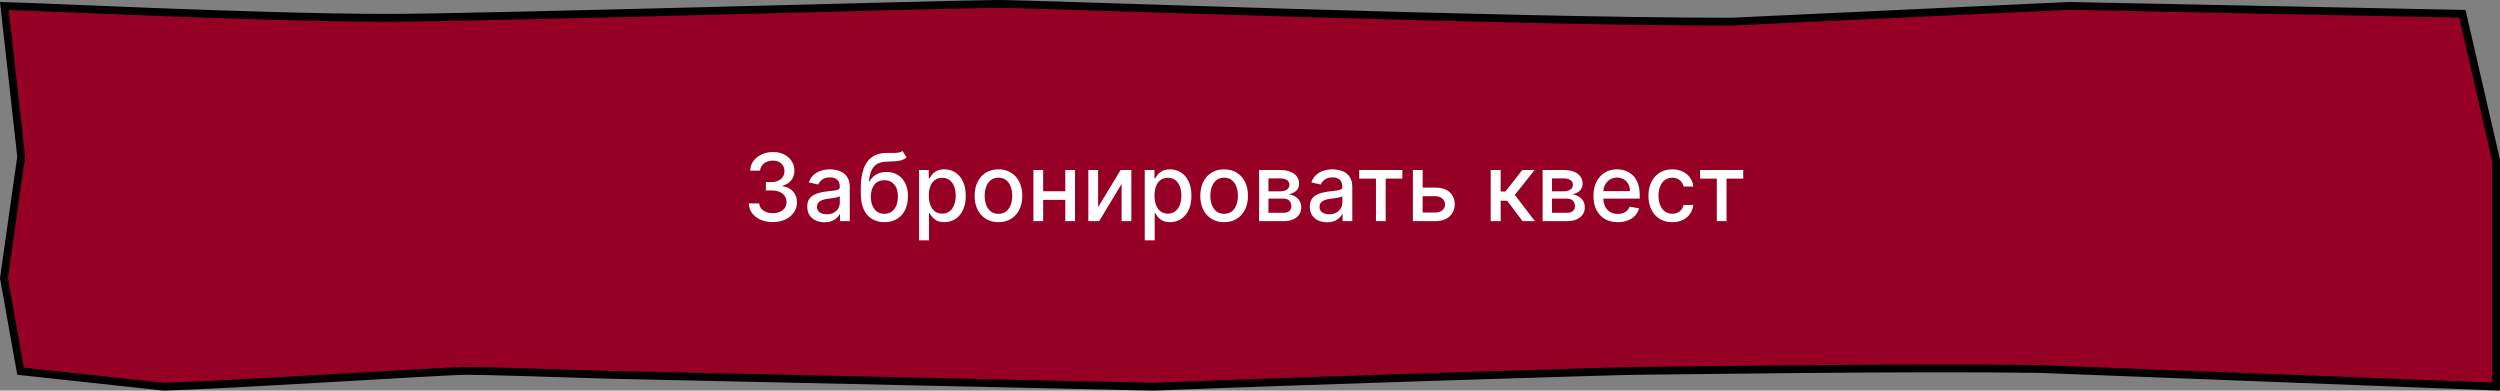
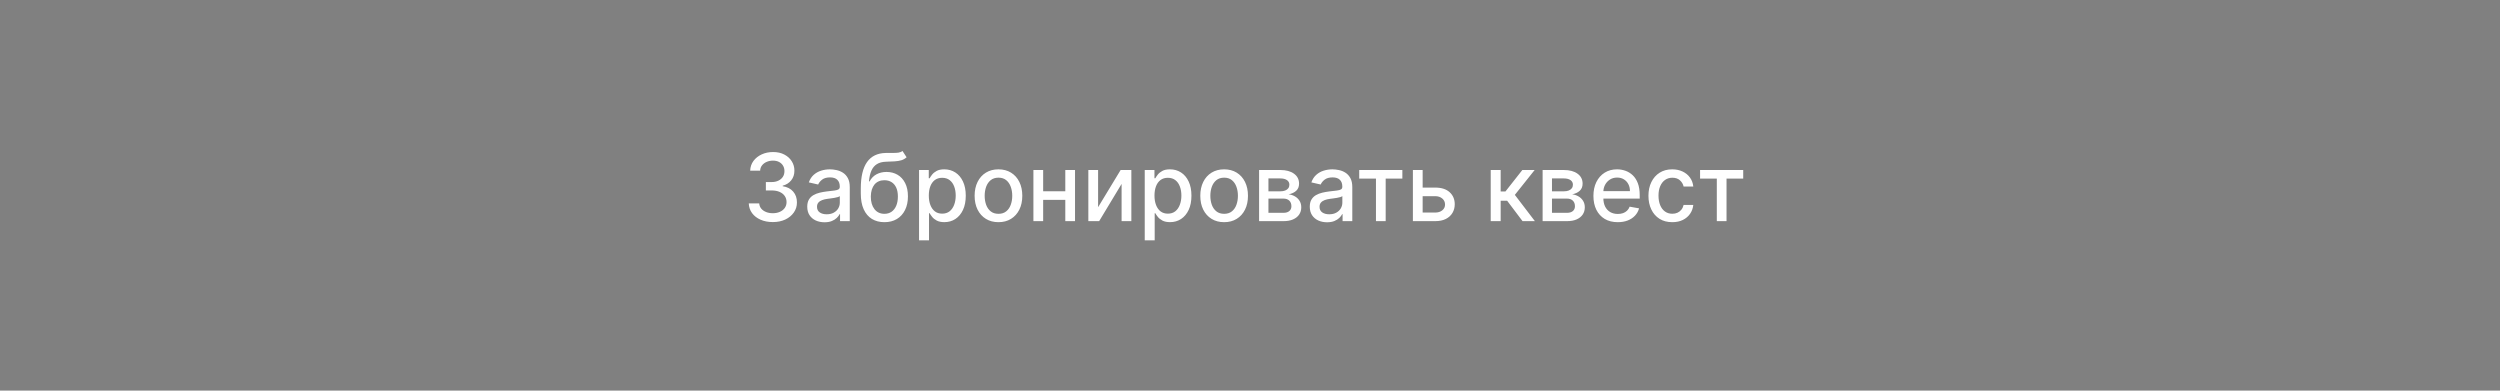
<svg xmlns="http://www.w3.org/2000/svg" width="320" height="50" viewBox="0 0 320 50" fill="none">
  <rect x="0" y="0" width="320" height="50" fill="#808080" stroke="none" />
-   <path d="M127.692 0.5C130.144 0.5 146.281 1.067 165.485 1.636C184.677 2.204 206.914 2.772 221.538 2.772H221.562L264.825 0.758L315.186 1.765L319.5 20.511V49.48L260.989 47.227H260.978C243.541 46.975 212.097 47.47 209.655 47.47C207.182 47.47 166.657 48.742 147.683 49.499L78.476 47.985H78.477C70.279 47.733 62.058 47.47 59.586 47.47C58.335 47.47 50.833 47.916 42.593 48.391C34.351 48.866 25.343 49.371 20.981 49.498L2.633 47.513L0.506 35.598L2.702 20.123L2.711 20.061L2.704 19.998L0.56 0.768C2.988 0.826 10.567 1.171 19.616 1.519C29.53 1.899 41.183 2.28 49.655 2.28C55.478 2.28 73.766 1.835 91.201 1.39C108.649 0.944 125.239 0.5 127.692 0.5Z" fill="#970025" stroke="black" />
-   <path d="M98.922 28.425C98.337 28.425 97.814 28.325 97.354 28.123C96.897 27.921 96.534 27.641 96.267 27.283C96.003 26.923 95.861 26.505 95.841 26.031H97.179C97.196 26.289 97.283 26.514 97.439 26.704C97.598 26.891 97.806 27.036 98.061 27.139C98.317 27.241 98.601 27.292 98.914 27.292C99.257 27.292 99.561 27.232 99.826 27.113C100.093 26.994 100.301 26.828 100.452 26.614C100.603 26.398 100.678 26.15 100.678 25.869C100.678 25.576 100.603 25.319 100.452 25.097C100.304 24.873 100.087 24.697 99.8 24.569C99.516 24.441 99.172 24.377 98.769 24.377H98.031V23.303H98.769C99.093 23.303 99.377 23.245 99.621 23.129C99.868 23.012 100.061 22.85 100.201 22.643C100.34 22.433 100.409 22.187 100.409 21.906C100.409 21.636 100.348 21.401 100.226 21.203C100.107 21.001 99.936 20.843 99.715 20.729C99.496 20.616 99.237 20.559 98.939 20.559C98.655 20.559 98.389 20.611 98.142 20.717C97.898 20.819 97.699 20.967 97.546 21.16C97.392 21.35 97.31 21.579 97.299 21.846H96.024C96.039 21.374 96.178 20.96 96.442 20.602C96.709 20.244 97.061 19.964 97.499 19.762C97.936 19.56 98.422 19.46 98.956 19.46C99.516 19.46 99.999 19.569 100.405 19.788C100.814 20.004 101.129 20.292 101.351 20.653C101.576 21.014 101.686 21.408 101.683 21.837C101.686 22.326 101.55 22.741 101.274 23.082C101.002 23.423 100.638 23.651 100.183 23.768V23.836C100.763 23.924 101.212 24.154 101.53 24.526C101.851 24.898 102.01 25.36 102.007 25.911C102.01 26.391 101.877 26.822 101.607 27.203C101.34 27.583 100.975 27.883 100.512 28.102C100.049 28.317 99.519 28.425 98.922 28.425ZM105.54 28.451C105.125 28.451 104.75 28.374 104.415 28.221C104.08 28.065 103.814 27.839 103.618 27.543C103.425 27.248 103.328 26.886 103.328 26.457C103.328 26.087 103.399 25.783 103.541 25.545C103.683 25.306 103.875 25.117 104.117 24.978C104.358 24.839 104.628 24.734 104.926 24.663C105.225 24.592 105.529 24.538 105.838 24.501C106.23 24.455 106.549 24.418 106.793 24.39C107.037 24.359 107.215 24.309 107.326 24.241C107.436 24.173 107.492 24.062 107.492 23.908V23.879C107.492 23.506 107.387 23.218 107.176 23.014C106.969 22.809 106.659 22.707 106.247 22.707C105.818 22.707 105.48 22.802 105.233 22.992C104.989 23.18 104.82 23.389 104.726 23.619L103.529 23.346C103.671 22.948 103.878 22.627 104.151 22.383C104.426 22.136 104.743 21.957 105.101 21.846C105.459 21.732 105.835 21.675 106.23 21.675C106.492 21.675 106.769 21.707 107.061 21.769C107.357 21.829 107.632 21.94 107.888 22.102C108.147 22.264 108.358 22.495 108.523 22.796C108.688 23.095 108.77 23.482 108.77 23.96V28.306H107.526V27.411H107.475C107.392 27.576 107.269 27.738 107.104 27.897C106.939 28.056 106.728 28.188 106.469 28.293C106.21 28.398 105.901 28.451 105.54 28.451ZM105.817 27.428C106.169 27.428 106.47 27.359 106.72 27.22C106.973 27.08 107.165 26.898 107.296 26.674C107.429 26.447 107.496 26.204 107.496 25.945V25.102C107.451 25.147 107.362 25.19 107.232 25.229C107.104 25.266 106.958 25.299 106.793 25.328C106.628 25.353 106.468 25.377 106.311 25.4C106.155 25.42 106.024 25.437 105.919 25.451C105.672 25.482 105.446 25.535 105.242 25.609C105.04 25.683 104.878 25.789 104.756 25.928C104.637 26.065 104.577 26.247 104.577 26.474C104.577 26.789 104.693 27.028 104.926 27.19C105.159 27.349 105.456 27.428 105.817 27.428ZM115.517 19.323L116.045 20.129C115.849 20.308 115.626 20.435 115.376 20.512C115.129 20.586 114.844 20.633 114.52 20.653C114.196 20.67 113.825 20.685 113.408 20.7C112.936 20.714 112.548 20.816 112.244 21.006C111.94 21.194 111.706 21.472 111.541 21.842C111.379 22.208 111.274 22.668 111.226 23.222H111.307C111.52 22.816 111.815 22.512 112.193 22.31C112.574 22.109 113.001 22.008 113.476 22.008C114.004 22.008 114.474 22.129 114.886 22.37C115.298 22.611 115.622 22.965 115.858 23.431C116.096 23.894 116.216 24.461 116.216 25.131C116.216 25.81 116.091 26.397 115.841 26.891C115.594 27.386 115.244 27.768 114.792 28.038C114.344 28.305 113.814 28.438 113.203 28.438C112.592 28.438 112.06 28.3 111.605 28.025C111.153 27.747 110.802 27.335 110.552 26.789C110.305 26.244 110.182 25.57 110.182 24.769V24.122C110.182 22.624 110.449 21.498 110.983 20.742C111.517 19.986 112.315 19.599 113.378 19.579C113.721 19.57 114.028 19.569 114.298 19.575C114.568 19.578 114.804 19.565 115.006 19.536C115.21 19.505 115.381 19.434 115.517 19.323ZM113.207 27.369C113.562 27.369 113.868 27.279 114.123 27.1C114.382 26.918 114.581 26.661 114.72 26.329C114.859 25.997 114.929 25.604 114.929 25.153C114.929 24.71 114.859 24.333 114.72 24.023C114.581 23.714 114.382 23.478 114.123 23.316C113.865 23.151 113.555 23.069 113.194 23.069C112.927 23.069 112.689 23.116 112.479 23.21C112.268 23.3 112.088 23.435 111.937 23.614C111.79 23.793 111.675 24.012 111.592 24.271C111.513 24.526 111.47 24.82 111.464 25.153C111.464 25.829 111.619 26.367 111.929 26.768C112.241 27.168 112.667 27.369 113.207 27.369ZM117.639 30.761V21.761H118.883V22.822H118.99C119.064 22.685 119.17 22.528 119.31 22.349C119.449 22.17 119.642 22.014 119.889 21.88C120.136 21.744 120.463 21.675 120.869 21.675C121.398 21.675 121.869 21.809 122.284 22.076C122.699 22.343 123.024 22.728 123.26 23.231C123.498 23.734 123.618 24.339 123.618 25.046C123.618 25.754 123.5 26.36 123.264 26.866C123.028 27.369 122.704 27.756 122.292 28.029C121.881 28.299 121.41 28.434 120.882 28.434C120.484 28.434 120.159 28.367 119.906 28.234C119.656 28.1 119.46 27.944 119.318 27.765C119.176 27.586 119.067 27.427 118.99 27.288H118.913V30.761H117.639ZM118.888 25.033C118.888 25.494 118.954 25.897 119.088 26.244C119.221 26.59 119.415 26.862 119.667 27.058C119.92 27.251 120.23 27.347 120.596 27.347C120.977 27.347 121.295 27.247 121.551 27.045C121.807 26.84 122 26.563 122.131 26.214C122.264 25.864 122.331 25.471 122.331 25.033C122.331 24.602 122.266 24.214 122.135 23.87C122.007 23.526 121.814 23.255 121.555 23.056C121.3 22.857 120.98 22.758 120.596 22.758C120.227 22.758 119.915 22.853 119.659 23.043C119.406 23.234 119.214 23.499 119.084 23.84C118.953 24.181 118.888 24.579 118.888 25.033ZM127.802 28.438C127.189 28.438 126.653 28.298 126.196 28.016C125.739 27.735 125.383 27.342 125.131 26.836C124.878 26.33 124.751 25.739 124.751 25.063C124.751 24.384 124.878 23.791 125.131 23.282C125.383 22.773 125.739 22.379 126.196 22.097C126.653 21.816 127.189 21.675 127.802 21.675C128.416 21.675 128.952 21.816 129.409 22.097C129.866 22.379 130.221 22.773 130.474 23.282C130.727 23.791 130.854 24.384 130.854 25.063C130.854 25.739 130.727 26.33 130.474 26.836C130.221 27.342 129.866 27.735 129.409 28.016C128.952 28.298 128.416 28.438 127.802 28.438ZM127.807 27.369C128.204 27.369 128.534 27.264 128.795 27.053C129.057 26.843 129.25 26.563 129.375 26.214C129.503 25.864 129.567 25.479 129.567 25.059C129.567 24.641 129.503 24.258 129.375 23.908C129.25 23.556 129.057 23.273 128.795 23.06C128.534 22.847 128.204 22.741 127.807 22.741C127.406 22.741 127.074 22.847 126.81 23.06C126.548 23.273 126.354 23.556 126.226 23.908C126.101 24.258 126.038 24.641 126.038 25.059C126.038 25.479 126.101 25.864 126.226 26.214C126.354 26.563 126.548 26.843 126.81 27.053C127.074 27.264 127.406 27.369 127.807 27.369ZM136.712 24.484V25.587H133.166V24.484H136.712ZM133.524 21.761V28.306H132.276V21.761H133.524ZM137.603 21.761V28.306H136.358V21.761H137.603ZM140.556 26.521L143.441 21.761H144.813V28.306H143.564V23.542L140.692 28.306H139.307V21.761H140.556V26.521ZM146.526 30.761V21.761H147.77V22.822H147.877C147.951 22.685 148.057 22.528 148.196 22.349C148.335 22.17 148.529 22.014 148.776 21.88C149.023 21.744 149.35 21.675 149.756 21.675C150.284 21.675 150.756 21.809 151.171 22.076C151.585 22.343 151.911 22.728 152.147 23.231C152.385 23.734 152.504 24.339 152.504 25.046C152.504 25.754 152.387 26.36 152.151 26.866C151.915 27.369 151.591 27.756 151.179 28.029C150.767 28.299 150.297 28.434 149.769 28.434C149.371 28.434 149.046 28.367 148.793 28.234C148.543 28.1 148.347 27.944 148.205 27.765C148.063 27.586 147.953 27.427 147.877 27.288H147.8V30.761H146.526ZM147.774 25.033C147.774 25.494 147.841 25.897 147.975 26.244C148.108 26.59 148.301 26.862 148.554 27.058C148.807 27.251 149.117 27.347 149.483 27.347C149.864 27.347 150.182 27.247 150.438 27.045C150.693 26.84 150.887 26.563 151.017 26.214C151.151 25.864 151.218 25.471 151.218 25.033C151.218 24.602 151.152 24.214 151.022 23.87C150.894 23.526 150.701 23.255 150.442 23.056C150.186 22.857 149.867 22.758 149.483 22.758C149.114 22.758 148.801 22.853 148.546 23.043C148.293 23.234 148.101 23.499 147.97 23.84C147.84 24.181 147.774 24.579 147.774 25.033ZM156.689 28.438C156.076 28.438 155.54 28.298 155.083 28.016C154.625 27.735 154.27 27.342 154.017 26.836C153.764 26.33 153.638 25.739 153.638 25.063C153.638 24.384 153.764 23.791 154.017 23.282C154.27 22.773 154.625 22.379 155.083 22.097C155.54 21.816 156.076 21.675 156.689 21.675C157.303 21.675 157.838 21.816 158.296 22.097C158.753 22.379 159.108 22.773 159.361 23.282C159.614 23.791 159.74 24.384 159.74 25.063C159.74 25.739 159.614 26.33 159.361 26.836C159.108 27.342 158.753 27.735 158.296 28.016C157.838 28.298 157.303 28.438 156.689 28.438ZM156.693 27.369C157.091 27.369 157.421 27.264 157.682 27.053C157.943 26.843 158.137 26.563 158.262 26.214C158.389 25.864 158.453 25.479 158.453 25.059C158.453 24.641 158.389 24.258 158.262 23.908C158.137 23.556 157.943 23.273 157.682 23.06C157.421 22.847 157.091 22.741 156.693 22.741C156.293 22.741 155.96 22.847 155.696 23.06C155.435 23.273 155.24 23.556 155.112 23.908C154.987 24.258 154.925 24.641 154.925 25.059C154.925 25.479 154.987 25.864 155.112 26.214C155.24 26.563 155.435 26.843 155.696 27.053C155.96 27.264 156.293 27.369 156.693 27.369ZM161.163 28.306V21.761H163.877C164.616 21.761 165.201 21.918 165.633 22.234C166.065 22.546 166.28 22.971 166.28 23.508C166.28 23.891 166.158 24.195 165.914 24.42C165.67 24.644 165.346 24.795 164.942 24.872C165.235 24.906 165.503 24.994 165.748 25.136C165.992 25.275 166.188 25.462 166.336 25.698C166.486 25.934 166.562 26.215 166.562 26.542C166.562 26.889 166.472 27.195 166.293 27.462C166.114 27.727 165.854 27.934 165.513 28.085C165.175 28.232 164.768 28.306 164.29 28.306H161.163ZM162.36 27.241H164.29C164.606 27.241 164.853 27.166 165.032 27.015C165.211 26.864 165.3 26.66 165.3 26.401C165.3 26.097 165.211 25.859 165.032 25.685C164.853 25.509 164.606 25.421 164.29 25.421H162.36V27.241ZM162.36 24.488H163.89C164.128 24.488 164.333 24.454 164.503 24.386C164.677 24.317 164.809 24.221 164.9 24.096C164.993 23.968 165.04 23.817 165.04 23.644C165.04 23.391 164.937 23.194 164.729 23.052C164.522 22.91 164.238 22.839 163.877 22.839H162.36V24.488ZM169.864 28.451C169.449 28.451 169.074 28.374 168.739 28.221C168.404 28.065 168.138 27.839 167.942 27.543C167.749 27.248 167.653 26.886 167.653 26.457C167.653 26.087 167.724 25.783 167.866 25.545C168.008 25.306 168.199 25.117 168.441 24.978C168.682 24.839 168.952 24.734 169.251 24.663C169.549 24.592 169.853 24.538 170.163 24.501C170.555 24.455 170.873 24.418 171.117 24.39C171.361 24.359 171.539 24.309 171.65 24.241C171.761 24.173 171.816 24.062 171.816 23.908V23.879C171.816 23.506 171.711 23.218 171.501 23.014C171.293 22.809 170.984 22.707 170.572 22.707C170.143 22.707 169.805 22.802 169.557 22.992C169.313 23.18 169.144 23.389 169.05 23.619L167.853 23.346C167.995 22.948 168.202 22.627 168.475 22.383C168.751 22.136 169.067 21.957 169.425 21.846C169.783 21.732 170.16 21.675 170.555 21.675C170.816 21.675 171.093 21.707 171.386 21.769C171.681 21.829 171.957 21.94 172.212 22.102C172.471 22.264 172.682 22.495 172.847 22.796C173.012 23.095 173.094 23.482 173.094 23.96V28.306H171.85V27.411H171.799C171.716 27.576 171.593 27.738 171.428 27.897C171.263 28.056 171.052 28.188 170.793 28.293C170.535 28.398 170.225 28.451 169.864 28.451ZM170.141 27.428C170.493 27.428 170.795 27.359 171.045 27.22C171.297 27.08 171.489 26.898 171.62 26.674C171.753 26.447 171.82 26.204 171.82 25.945V25.102C171.775 25.147 171.687 25.19 171.556 25.229C171.428 25.266 171.282 25.299 171.117 25.328C170.952 25.353 170.792 25.377 170.636 25.4C170.479 25.42 170.349 25.437 170.243 25.451C169.996 25.482 169.77 25.535 169.566 25.609C169.364 25.683 169.202 25.789 169.08 25.928C168.961 26.065 168.901 26.247 168.901 26.474C168.901 26.789 169.018 27.028 169.251 27.19C169.484 27.349 169.78 27.428 170.141 27.428ZM173.98 22.86V21.761H179.502V22.86H177.367V28.306H176.123V22.86H173.98ZM181.809 24.011H183.709C184.511 24.011 185.127 24.21 185.559 24.607C185.991 25.005 186.207 25.518 186.207 26.146C186.207 26.555 186.11 26.923 185.917 27.249C185.724 27.576 185.441 27.835 185.069 28.025C184.697 28.212 184.243 28.306 183.709 28.306H180.85V21.761H182.099V27.207H183.709C184.076 27.207 184.377 27.112 184.613 26.921C184.849 26.728 184.966 26.482 184.966 26.184C184.966 25.869 184.849 25.611 184.613 25.413C184.377 25.211 184.076 25.11 183.709 25.11H181.809V24.011ZM190.811 28.306V21.761H192.085V24.505H192.699L194.859 21.761H196.436L193.9 24.944L196.466 28.306H194.885L192.912 25.69H192.085V28.306H190.811ZM197.455 28.306V21.761H200.17C200.909 21.761 201.494 21.918 201.926 22.234C202.357 22.546 202.573 22.971 202.573 23.508C202.573 23.891 202.451 24.195 202.207 24.42C201.963 24.644 201.639 24.795 201.235 24.872C201.528 24.906 201.796 24.994 202.041 25.136C202.285 25.275 202.481 25.462 202.629 25.698C202.779 25.934 202.855 26.215 202.855 26.542C202.855 26.889 202.765 27.195 202.586 27.462C202.407 27.727 202.147 27.934 201.806 28.085C201.468 28.232 201.061 28.306 200.583 28.306H197.455ZM198.653 27.241H200.583C200.899 27.241 201.146 27.166 201.325 27.015C201.504 26.864 201.593 26.66 201.593 26.401C201.593 26.097 201.504 25.859 201.325 25.685C201.146 25.509 200.899 25.421 200.583 25.421H198.653V27.241ZM198.653 24.488H200.183C200.421 24.488 200.626 24.454 200.796 24.386C200.97 24.317 201.102 24.221 201.193 24.096C201.286 23.968 201.333 23.817 201.333 23.644C201.333 23.391 201.23 23.194 201.022 23.052C200.815 22.91 200.531 22.839 200.17 22.839H198.653V24.488ZM207.073 28.438C206.428 28.438 205.873 28.3 205.407 28.025C204.944 27.747 204.586 27.356 204.333 26.853C204.083 26.347 203.958 25.755 203.958 25.076C203.958 24.406 204.083 23.815 204.333 23.303C204.586 22.792 204.938 22.393 205.39 22.106C205.845 21.819 206.376 21.675 206.984 21.675C207.353 21.675 207.711 21.737 208.058 21.859C208.404 21.981 208.715 22.173 208.991 22.434C209.267 22.695 209.484 23.035 209.643 23.453C209.802 23.867 209.882 24.372 209.882 24.965V25.417H204.678V24.462H208.633C208.633 24.127 208.565 23.83 208.428 23.572C208.292 23.31 208.1 23.104 207.853 22.954C207.609 22.803 207.322 22.728 206.992 22.728C206.634 22.728 206.322 22.816 206.055 22.992C205.791 23.166 205.586 23.393 205.441 23.674C205.299 23.953 205.228 24.255 205.228 24.582V25.328C205.228 25.765 205.305 26.137 205.458 26.444C205.615 26.751 205.832 26.985 206.11 27.147C206.389 27.306 206.714 27.386 207.086 27.386C207.328 27.386 207.548 27.352 207.747 27.283C207.946 27.212 208.117 27.107 208.262 26.968C208.407 26.829 208.518 26.657 208.595 26.453L209.801 26.67C209.704 27.025 209.531 27.336 209.281 27.603C209.034 27.867 208.723 28.073 208.348 28.221C207.975 28.366 207.551 28.438 207.073 28.438ZM214.052 28.438C213.419 28.438 212.873 28.295 212.416 28.008C211.962 27.718 211.612 27.319 211.368 26.81C211.123 26.302 211.001 25.72 211.001 25.063C211.001 24.398 211.126 23.812 211.376 23.303C211.626 22.792 211.979 22.393 212.433 22.106C212.888 21.819 213.423 21.675 214.04 21.675C214.537 21.675 214.98 21.768 215.369 21.953C215.758 22.134 216.072 22.39 216.311 22.72C216.552 23.049 216.696 23.434 216.741 23.874H215.501C215.433 23.567 215.277 23.303 215.033 23.082C214.791 22.86 214.467 22.749 214.061 22.749C213.706 22.749 213.395 22.843 213.128 23.031C212.864 23.215 212.658 23.479 212.51 23.823C212.362 24.164 212.288 24.567 212.288 25.033C212.288 25.511 212.361 25.923 212.506 26.269C212.65 26.616 212.855 26.884 213.119 27.075C213.386 27.265 213.7 27.36 214.061 27.36C214.302 27.36 214.521 27.316 214.717 27.228C214.916 27.137 215.082 27.008 215.216 26.84C215.352 26.673 215.447 26.471 215.501 26.235H216.741C216.696 26.658 216.558 27.036 216.328 27.369C216.098 27.701 215.79 27.962 215.403 28.153C215.02 28.343 214.569 28.438 214.052 28.438ZM217.609 22.86V21.761H223.131V22.86H220.996V28.306H219.752V22.86H217.609Z" fill="white" />
+   <path d="M98.922 28.425C98.337 28.425 97.814 28.325 97.354 28.123C96.897 27.921 96.534 27.641 96.267 27.283C96.003 26.923 95.861 26.505 95.841 26.031H97.179C97.196 26.289 97.283 26.514 97.439 26.704C97.598 26.891 97.806 27.036 98.061 27.139C98.317 27.241 98.601 27.292 98.914 27.292C99.257 27.292 99.561 27.232 99.826 27.113C100.093 26.994 100.301 26.828 100.452 26.614C100.603 26.398 100.678 26.15 100.678 25.869C100.678 25.576 100.603 25.319 100.452 25.097C100.304 24.873 100.087 24.697 99.8 24.569C99.516 24.441 99.172 24.377 98.769 24.377H98.031V23.303H98.769C99.093 23.303 99.377 23.245 99.621 23.129C99.868 23.012 100.061 22.85 100.201 22.643C100.34 22.433 100.409 22.187 100.409 21.906C100.409 21.636 100.348 21.401 100.226 21.203C100.107 21.001 99.936 20.843 99.715 20.729C99.496 20.616 99.237 20.559 98.939 20.559C98.655 20.559 98.389 20.611 98.142 20.717C97.898 20.819 97.699 20.967 97.546 21.16C97.392 21.35 97.31 21.579 97.299 21.846H96.024C96.039 21.374 96.178 20.96 96.442 20.602C96.709 20.244 97.061 19.964 97.499 19.762C97.936 19.56 98.422 19.46 98.956 19.46C99.516 19.46 99.999 19.569 100.405 19.788C100.814 20.004 101.129 20.292 101.351 20.653C101.576 21.014 101.686 21.408 101.683 21.837C101.686 22.326 101.55 22.741 101.274 23.082C101.002 23.423 100.638 23.651 100.183 23.768V23.836C100.763 23.924 101.212 24.154 101.53 24.526C101.851 24.898 102.01 25.36 102.007 25.911C102.01 26.391 101.877 26.822 101.607 27.203C101.34 27.583 100.975 27.883 100.512 28.102C100.049 28.317 99.519 28.425 98.922 28.425ZM105.54 28.451C105.125 28.451 104.75 28.374 104.415 28.221C104.08 28.065 103.814 27.839 103.618 27.543C103.425 27.248 103.328 26.886 103.328 26.457C103.328 26.087 103.399 25.783 103.541 25.545C103.683 25.306 103.875 25.117 104.117 24.978C104.358 24.839 104.628 24.734 104.926 24.663C105.225 24.592 105.529 24.538 105.838 24.501C106.23 24.455 106.549 24.418 106.793 24.39C107.037 24.359 107.215 24.309 107.326 24.241C107.436 24.173 107.492 24.062 107.492 23.908V23.879C107.492 23.506 107.387 23.218 107.176 23.014C106.969 22.809 106.659 22.707 106.247 22.707C105.818 22.707 105.48 22.802 105.233 22.992C104.989 23.18 104.82 23.389 104.726 23.619L103.529 23.346C103.671 22.948 103.878 22.627 104.151 22.383C104.426 22.136 104.743 21.957 105.101 21.846C105.459 21.732 105.835 21.675 106.23 21.675C106.492 21.675 106.769 21.707 107.061 21.769C107.357 21.829 107.632 21.94 107.888 22.102C108.147 22.264 108.358 22.495 108.523 22.796C108.688 23.095 108.77 23.482 108.77 23.96V28.306H107.526V27.411H107.475C107.392 27.576 107.269 27.738 107.104 27.897C106.939 28.056 106.728 28.188 106.469 28.293C106.21 28.398 105.901 28.451 105.54 28.451ZM105.817 27.428C106.169 27.428 106.47 27.359 106.72 27.22C106.973 27.08 107.165 26.898 107.296 26.674C107.429 26.447 107.496 26.204 107.496 25.945V25.102C107.451 25.147 107.362 25.19 107.232 25.229C107.104 25.266 106.958 25.299 106.793 25.328C106.628 25.353 106.468 25.377 106.311 25.4C106.155 25.42 106.024 25.437 105.919 25.451C105.672 25.482 105.446 25.535 105.242 25.609C105.04 25.683 104.878 25.789 104.756 25.928C104.637 26.065 104.577 26.247 104.577 26.474C104.577 26.789 104.693 27.028 104.926 27.19C105.159 27.349 105.456 27.428 105.817 27.428ZM115.517 19.323L116.045 20.129C115.849 20.308 115.626 20.435 115.376 20.512C115.129 20.586 114.844 20.633 114.52 20.653C114.196 20.67 113.825 20.685 113.408 20.7C112.936 20.714 112.548 20.816 112.244 21.006C111.94 21.194 111.706 21.472 111.541 21.842C111.379 22.208 111.274 22.668 111.226 23.222H111.307C111.52 22.816 111.815 22.512 112.193 22.31C112.574 22.109 113.001 22.008 113.476 22.008C114.004 22.008 114.474 22.129 114.886 22.37C115.298 22.611 115.622 22.965 115.858 23.431C116.096 23.894 116.216 24.461 116.216 25.131C116.216 25.81 116.091 26.397 115.841 26.891C115.594 27.386 115.244 27.768 114.792 28.038C114.344 28.305 113.814 28.438 113.203 28.438C112.592 28.438 112.06 28.3 111.605 28.025C111.153 27.747 110.802 27.335 110.552 26.789C110.305 26.244 110.182 25.57 110.182 24.769V24.122C110.182 22.624 110.449 21.498 110.983 20.742C111.517 19.986 112.315 19.599 113.378 19.579C113.721 19.57 114.028 19.569 114.298 19.575C114.568 19.578 114.804 19.565 115.006 19.536C115.21 19.505 115.381 19.434 115.517 19.323ZM113.207 27.369C113.562 27.369 113.868 27.279 114.123 27.1C114.382 26.918 114.581 26.661 114.72 26.329C114.859 25.997 114.929 25.604 114.929 25.153C114.929 24.71 114.859 24.333 114.72 24.023C114.581 23.714 114.382 23.478 114.123 23.316C113.865 23.151 113.555 23.069 113.194 23.069C112.927 23.069 112.689 23.116 112.479 23.21C112.268 23.3 112.088 23.435 111.937 23.614C111.79 23.793 111.675 24.012 111.592 24.271C111.513 24.526 111.47 24.82 111.464 25.153C111.464 25.829 111.619 26.367 111.929 26.768C112.241 27.168 112.667 27.369 113.207 27.369ZM117.639 30.761V21.761H118.883V22.822H118.99C119.064 22.685 119.17 22.528 119.31 22.349C119.449 22.17 119.642 22.014 119.889 21.88C120.136 21.744 120.463 21.675 120.869 21.675C121.398 21.675 121.869 21.809 122.284 22.076C122.699 22.343 123.024 22.728 123.26 23.231C123.498 23.734 123.618 24.339 123.618 25.046C123.618 25.754 123.5 26.36 123.264 26.866C123.028 27.369 122.704 27.756 122.292 28.029C121.881 28.299 121.41 28.434 120.882 28.434C120.484 28.434 120.159 28.367 119.906 28.234C119.656 28.1 119.46 27.944 119.318 27.765C119.176 27.586 119.067 27.427 118.99 27.288H118.913V30.761H117.639ZM118.888 25.033C118.888 25.494 118.954 25.897 119.088 26.244C119.221 26.59 119.415 26.862 119.667 27.058C119.92 27.251 120.23 27.347 120.596 27.347C120.977 27.347 121.295 27.247 121.551 27.045C121.807 26.84 122 26.563 122.131 26.214C122.264 25.864 122.331 25.471 122.331 25.033C122.331 24.602 122.266 24.214 122.135 23.87C122.007 23.526 121.814 23.255 121.555 23.056C121.3 22.857 120.98 22.758 120.596 22.758C120.227 22.758 119.915 22.853 119.659 23.043C119.406 23.234 119.214 23.499 119.084 23.84C118.953 24.181 118.888 24.579 118.888 25.033ZM127.802 28.438C127.189 28.438 126.653 28.298 126.196 28.016C125.739 27.735 125.383 27.342 125.131 26.836C124.878 26.33 124.751 25.739 124.751 25.063C124.751 24.384 124.878 23.791 125.131 23.282C125.383 22.773 125.739 22.379 126.196 22.097C126.653 21.816 127.189 21.675 127.802 21.675C128.416 21.675 128.952 21.816 129.409 22.097C129.866 22.379 130.221 22.773 130.474 23.282C130.727 23.791 130.854 24.384 130.854 25.063C130.854 25.739 130.727 26.33 130.474 26.836C130.221 27.342 129.866 27.735 129.409 28.016C128.952 28.298 128.416 28.438 127.802 28.438ZM127.807 27.369C128.204 27.369 128.534 27.264 128.795 27.053C129.057 26.843 129.25 26.563 129.375 26.214C129.503 25.864 129.567 25.479 129.567 25.059C129.567 24.641 129.503 24.258 129.375 23.908C129.25 23.556 129.057 23.273 128.795 23.06C128.534 22.847 128.204 22.741 127.807 22.741C127.406 22.741 127.074 22.847 126.81 23.06C126.548 23.273 126.354 23.556 126.226 23.908C126.101 24.258 126.038 24.641 126.038 25.059C126.038 25.479 126.101 25.864 126.226 26.214C126.354 26.563 126.548 26.843 126.81 27.053C127.074 27.264 127.406 27.369 127.807 27.369ZM136.712 24.484V25.587H133.166V24.484H136.712ZM133.524 21.761V28.306H132.276V21.761H133.524ZM137.603 21.761V28.306H136.358V21.761H137.603ZM140.556 26.521L143.441 21.761H144.813V28.306H143.564V23.542L140.692 28.306H139.307V21.761H140.556V26.521ZM146.526 30.761V21.761H147.77V22.822H147.877C147.951 22.685 148.057 22.528 148.196 22.349C148.335 22.17 148.529 22.014 148.776 21.88C149.023 21.744 149.35 21.675 149.756 21.675C150.284 21.675 150.756 21.809 151.171 22.076C151.585 22.343 151.911 22.728 152.147 23.231C152.385 23.734 152.504 24.339 152.504 25.046C152.504 25.754 152.387 26.36 152.151 26.866C151.915 27.369 151.591 27.756 151.179 28.029C150.767 28.299 150.297 28.434 149.769 28.434C149.371 28.434 149.046 28.367 148.793 28.234C148.543 28.1 148.347 27.944 148.205 27.765C148.063 27.586 147.953 27.427 147.877 27.288H147.8V30.761H146.526M147.774 25.033C147.774 25.494 147.841 25.897 147.975 26.244C148.108 26.59 148.301 26.862 148.554 27.058C148.807 27.251 149.117 27.347 149.483 27.347C149.864 27.347 150.182 27.247 150.438 27.045C150.693 26.84 150.887 26.563 151.017 26.214C151.151 25.864 151.218 25.471 151.218 25.033C151.218 24.602 151.152 24.214 151.022 23.87C150.894 23.526 150.701 23.255 150.442 23.056C150.186 22.857 149.867 22.758 149.483 22.758C149.114 22.758 148.801 22.853 148.546 23.043C148.293 23.234 148.101 23.499 147.97 23.84C147.84 24.181 147.774 24.579 147.774 25.033ZM156.689 28.438C156.076 28.438 155.54 28.298 155.083 28.016C154.625 27.735 154.27 27.342 154.017 26.836C153.764 26.33 153.638 25.739 153.638 25.063C153.638 24.384 153.764 23.791 154.017 23.282C154.27 22.773 154.625 22.379 155.083 22.097C155.54 21.816 156.076 21.675 156.689 21.675C157.303 21.675 157.838 21.816 158.296 22.097C158.753 22.379 159.108 22.773 159.361 23.282C159.614 23.791 159.74 24.384 159.74 25.063C159.74 25.739 159.614 26.33 159.361 26.836C159.108 27.342 158.753 27.735 158.296 28.016C157.838 28.298 157.303 28.438 156.689 28.438ZM156.693 27.369C157.091 27.369 157.421 27.264 157.682 27.053C157.943 26.843 158.137 26.563 158.262 26.214C158.389 25.864 158.453 25.479 158.453 25.059C158.453 24.641 158.389 24.258 158.262 23.908C158.137 23.556 157.943 23.273 157.682 23.06C157.421 22.847 157.091 22.741 156.693 22.741C156.293 22.741 155.96 22.847 155.696 23.06C155.435 23.273 155.24 23.556 155.112 23.908C154.987 24.258 154.925 24.641 154.925 25.059C154.925 25.479 154.987 25.864 155.112 26.214C155.24 26.563 155.435 26.843 155.696 27.053C155.96 27.264 156.293 27.369 156.693 27.369ZM161.163 28.306V21.761H163.877C164.616 21.761 165.201 21.918 165.633 22.234C166.065 22.546 166.28 22.971 166.28 23.508C166.28 23.891 166.158 24.195 165.914 24.42C165.67 24.644 165.346 24.795 164.942 24.872C165.235 24.906 165.503 24.994 165.748 25.136C165.992 25.275 166.188 25.462 166.336 25.698C166.486 25.934 166.562 26.215 166.562 26.542C166.562 26.889 166.472 27.195 166.293 27.462C166.114 27.727 165.854 27.934 165.513 28.085C165.175 28.232 164.768 28.306 164.29 28.306H161.163ZM162.36 27.241H164.29C164.606 27.241 164.853 27.166 165.032 27.015C165.211 26.864 165.3 26.66 165.3 26.401C165.3 26.097 165.211 25.859 165.032 25.685C164.853 25.509 164.606 25.421 164.29 25.421H162.36V27.241ZM162.36 24.488H163.89C164.128 24.488 164.333 24.454 164.503 24.386C164.677 24.317 164.809 24.221 164.9 24.096C164.993 23.968 165.04 23.817 165.04 23.644C165.04 23.391 164.937 23.194 164.729 23.052C164.522 22.91 164.238 22.839 163.877 22.839H162.36V24.488ZM169.864 28.451C169.449 28.451 169.074 28.374 168.739 28.221C168.404 28.065 168.138 27.839 167.942 27.543C167.749 27.248 167.653 26.886 167.653 26.457C167.653 26.087 167.724 25.783 167.866 25.545C168.008 25.306 168.199 25.117 168.441 24.978C168.682 24.839 168.952 24.734 169.251 24.663C169.549 24.592 169.853 24.538 170.163 24.501C170.555 24.455 170.873 24.418 171.117 24.39C171.361 24.359 171.539 24.309 171.65 24.241C171.761 24.173 171.816 24.062 171.816 23.908V23.879C171.816 23.506 171.711 23.218 171.501 23.014C171.293 22.809 170.984 22.707 170.572 22.707C170.143 22.707 169.805 22.802 169.557 22.992C169.313 23.18 169.144 23.389 169.05 23.619L167.853 23.346C167.995 22.948 168.202 22.627 168.475 22.383C168.751 22.136 169.067 21.957 169.425 21.846C169.783 21.732 170.16 21.675 170.555 21.675C170.816 21.675 171.093 21.707 171.386 21.769C171.681 21.829 171.957 21.94 172.212 22.102C172.471 22.264 172.682 22.495 172.847 22.796C173.012 23.095 173.094 23.482 173.094 23.96V28.306H171.85V27.411H171.799C171.716 27.576 171.593 27.738 171.428 27.897C171.263 28.056 171.052 28.188 170.793 28.293C170.535 28.398 170.225 28.451 169.864 28.451ZM170.141 27.428C170.493 27.428 170.795 27.359 171.045 27.22C171.297 27.08 171.489 26.898 171.62 26.674C171.753 26.447 171.82 26.204 171.82 25.945V25.102C171.775 25.147 171.687 25.19 171.556 25.229C171.428 25.266 171.282 25.299 171.117 25.328C170.952 25.353 170.792 25.377 170.636 25.4C170.479 25.42 170.349 25.437 170.243 25.451C169.996 25.482 169.77 25.535 169.566 25.609C169.364 25.683 169.202 25.789 169.08 25.928C168.961 26.065 168.901 26.247 168.901 26.474C168.901 26.789 169.018 27.028 169.251 27.19C169.484 27.349 169.78 27.428 170.141 27.428ZM173.98 22.86V21.761H179.502V22.86H177.367V28.306H176.123V22.86H173.98ZM181.809 24.011H183.709C184.511 24.011 185.127 24.21 185.559 24.607C185.991 25.005 186.207 25.518 186.207 26.146C186.207 26.555 186.11 26.923 185.917 27.249C185.724 27.576 185.441 27.835 185.069 28.025C184.697 28.212 184.243 28.306 183.709 28.306H180.85V21.761H182.099V27.207H183.709C184.076 27.207 184.377 27.112 184.613 26.921C184.849 26.728 184.966 26.482 184.966 26.184C184.966 25.869 184.849 25.611 184.613 25.413C184.377 25.211 184.076 25.11 183.709 25.11H181.809V24.011ZM190.811 28.306V21.761H192.085V24.505H192.699L194.859 21.761H196.436L193.9 24.944L196.466 28.306H194.885L192.912 25.69H192.085V28.306H190.811ZM197.455 28.306V21.761H200.17C200.909 21.761 201.494 21.918 201.926 22.234C202.357 22.546 202.573 22.971 202.573 23.508C202.573 23.891 202.451 24.195 202.207 24.42C201.963 24.644 201.639 24.795 201.235 24.872C201.528 24.906 201.796 24.994 202.041 25.136C202.285 25.275 202.481 25.462 202.629 25.698C202.779 25.934 202.855 26.215 202.855 26.542C202.855 26.889 202.765 27.195 202.586 27.462C202.407 27.727 202.147 27.934 201.806 28.085C201.468 28.232 201.061 28.306 200.583 28.306H197.455ZM198.653 27.241H200.583C200.899 27.241 201.146 27.166 201.325 27.015C201.504 26.864 201.593 26.66 201.593 26.401C201.593 26.097 201.504 25.859 201.325 25.685C201.146 25.509 200.899 25.421 200.583 25.421H198.653V27.241ZM198.653 24.488H200.183C200.421 24.488 200.626 24.454 200.796 24.386C200.97 24.317 201.102 24.221 201.193 24.096C201.286 23.968 201.333 23.817 201.333 23.644C201.333 23.391 201.23 23.194 201.022 23.052C200.815 22.91 200.531 22.839 200.17 22.839H198.653V24.488ZM207.073 28.438C206.428 28.438 205.873 28.3 205.407 28.025C204.944 27.747 204.586 27.356 204.333 26.853C204.083 26.347 203.958 25.755 203.958 25.076C203.958 24.406 204.083 23.815 204.333 23.303C204.586 22.792 204.938 22.393 205.39 22.106C205.845 21.819 206.376 21.675 206.984 21.675C207.353 21.675 207.711 21.737 208.058 21.859C208.404 21.981 208.715 22.173 208.991 22.434C209.267 22.695 209.484 23.035 209.643 23.453C209.802 23.867 209.882 24.372 209.882 24.965V25.417H204.678V24.462H208.633C208.633 24.127 208.565 23.83 208.428 23.572C208.292 23.31 208.1 23.104 207.853 22.954C207.609 22.803 207.322 22.728 206.992 22.728C206.634 22.728 206.322 22.816 206.055 22.992C205.791 23.166 205.586 23.393 205.441 23.674C205.299 23.953 205.228 24.255 205.228 24.582V25.328C205.228 25.765 205.305 26.137 205.458 26.444C205.615 26.751 205.832 26.985 206.11 27.147C206.389 27.306 206.714 27.386 207.086 27.386C207.328 27.386 207.548 27.352 207.747 27.283C207.946 27.212 208.117 27.107 208.262 26.968C208.407 26.829 208.518 26.657 208.595 26.453L209.801 26.67C209.704 27.025 209.531 27.336 209.281 27.603C209.034 27.867 208.723 28.073 208.348 28.221C207.975 28.366 207.551 28.438 207.073 28.438ZM214.052 28.438C213.419 28.438 212.873 28.295 212.416 28.008C211.962 27.718 211.612 27.319 211.368 26.81C211.123 26.302 211.001 25.72 211.001 25.063C211.001 24.398 211.126 23.812 211.376 23.303C211.626 22.792 211.979 22.393 212.433 22.106C212.888 21.819 213.423 21.675 214.04 21.675C214.537 21.675 214.98 21.768 215.369 21.953C215.758 22.134 216.072 22.39 216.311 22.72C216.552 23.049 216.696 23.434 216.741 23.874H215.501C215.433 23.567 215.277 23.303 215.033 23.082C214.791 22.86 214.467 22.749 214.061 22.749C213.706 22.749 213.395 22.843 213.128 23.031C212.864 23.215 212.658 23.479 212.51 23.823C212.362 24.164 212.288 24.567 212.288 25.033C212.288 25.511 212.361 25.923 212.506 26.269C212.65 26.616 212.855 26.884 213.119 27.075C213.386 27.265 213.7 27.36 214.061 27.36C214.302 27.36 214.521 27.316 214.717 27.228C214.916 27.137 215.082 27.008 215.216 26.84C215.352 26.673 215.447 26.471 215.501 26.235H216.741C216.696 26.658 216.558 27.036 216.328 27.369C216.098 27.701 215.79 27.962 215.403 28.153C215.02 28.343 214.569 28.438 214.052 28.438ZM217.609 22.86V21.761H223.131V22.86H220.996V28.306H219.752V22.86H217.609Z" fill="white" />
</svg>